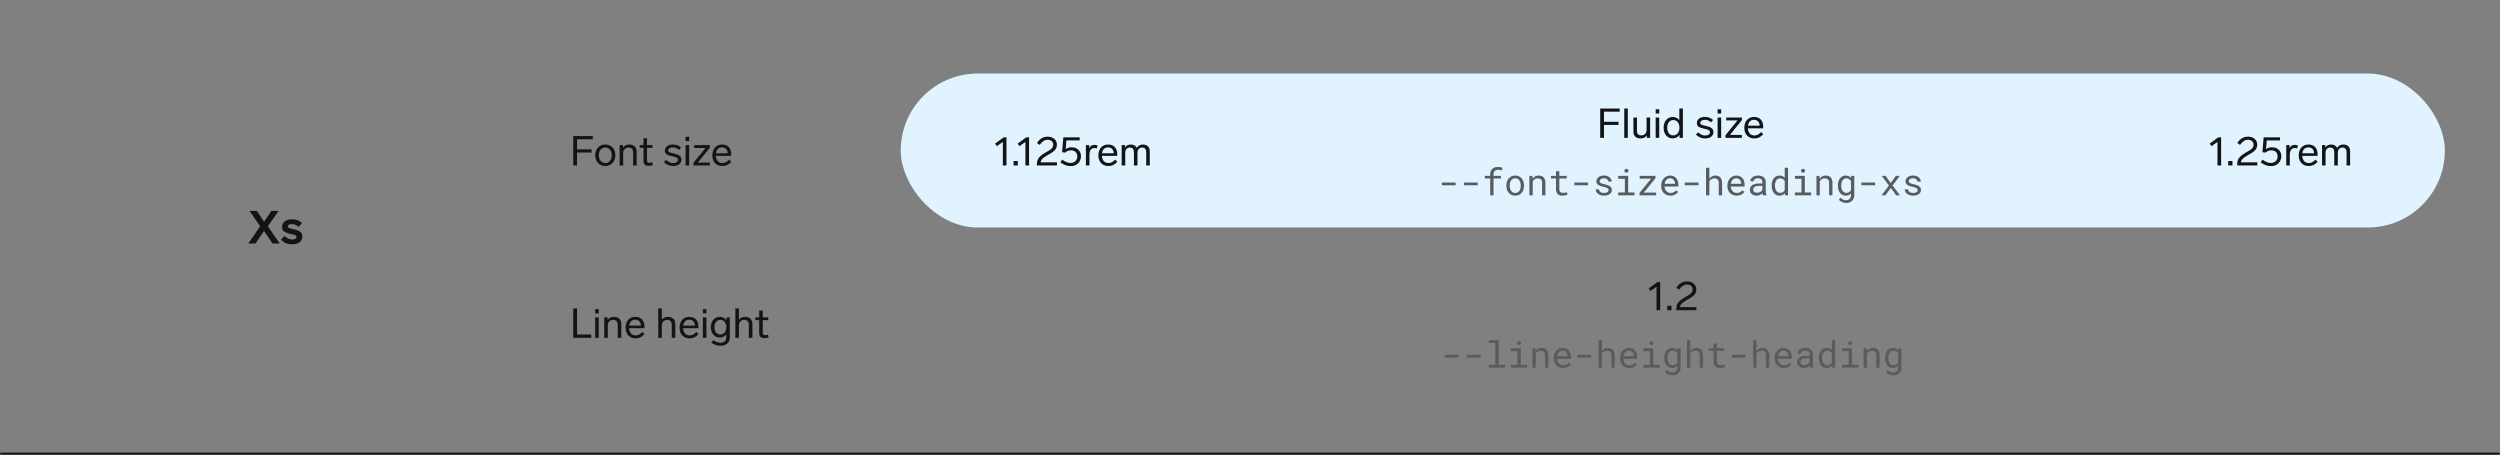
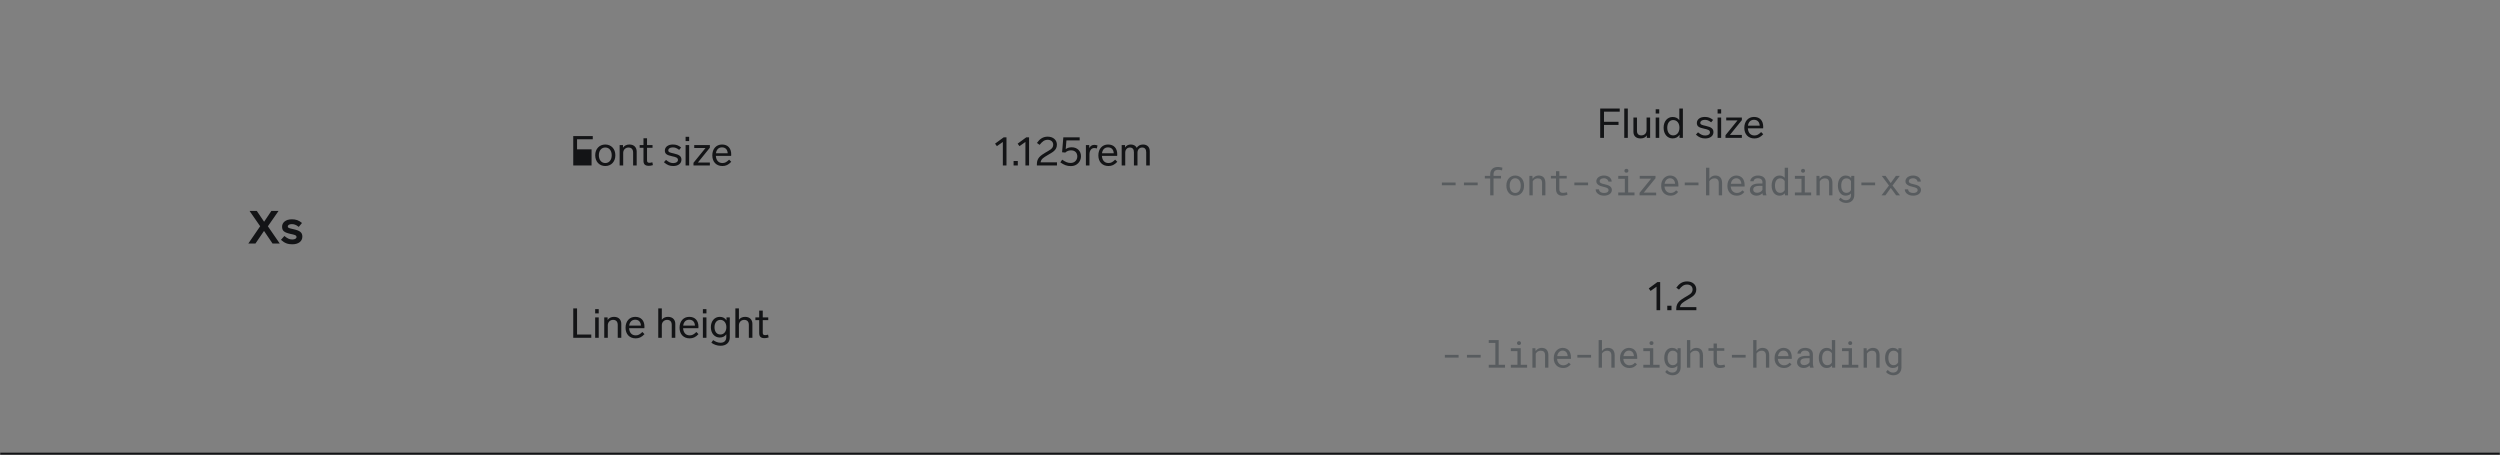
<svg xmlns="http://www.w3.org/2000/svg" width="1088" height="198" viewBox="0 0 1088 198" fill="none">
  <rect x="0" y="0" width="1088" height="198" fill="#808080" stroke="none" />
  <mask id="path-1-inside-1_4034_1321" fill="white">
    <path d="M0 0H1088V198H0V0Z" />
  </mask>
  <path d="M1088 197H0V199H1088V197Z" fill="#131416" mask="url(#path-1-inside-1_4034_1321)" />
  <path d="M118.101 91.8H121.221L116.581 98.48L121.761 106H118.621L114.901 100.5L111.161 106H108.061L113.221 98.46L108.601 91.8H111.761L114.941 96.5L118.101 91.8ZM127.023 95.44C128.743 95.44 129.983 95.84 131.423 97.04L130.023 98.74C128.783 97.78 128.003 97.54 126.963 97.54C125.923 97.54 125.243 97.96 125.243 98.56C125.243 99.22 125.903 99.34 127.623 99.72C130.423 100.34 131.583 101.08 131.583 102.98C131.583 104.94 129.983 106.32 127.203 106.32C125.323 106.32 123.923 105.86 122.263 104.38L123.763 102.7C125.263 103.92 126.063 104.22 127.263 104.22C128.283 104.22 129.043 103.84 129.043 103.14C129.043 102.3 127.983 102.14 126.523 101.82C123.643 101.18 122.763 100.46 122.763 98.64C122.763 96.9 124.283 95.44 127.023 95.44Z" fill="#131416" />
-   <path d="M257.972 59.22V60.606H251.132V64.998H257.45V66.384H251.132V72H249.476V59.22H257.972ZM263.429 62.892C266.003 62.892 267.803 64.8 267.803 67.572C267.803 70.344 266.003 72.252 263.429 72.252C260.837 72.252 259.037 70.344 259.037 67.572C259.037 64.8 260.837 62.892 263.429 62.892ZM260.621 67.572C260.621 69.57 261.719 70.956 263.429 70.956C265.139 70.956 266.219 69.57 266.219 67.572C266.219 65.574 265.139 64.188 263.429 64.188C261.719 64.188 260.621 65.574 260.621 67.572ZM273.915 62.892C276.075 62.892 277.083 64.278 277.083 65.934V72H275.535V66.42C275.535 64.962 274.815 64.206 273.501 64.206C272.223 64.206 271.215 65.196 271.215 66.51V72H269.667V63.144H271.125V64.278C271.719 63.36 272.727 62.892 273.915 62.892ZM281.587 69.768C281.587 70.56 281.893 70.848 282.631 70.848C282.955 70.848 283.315 70.794 283.909 70.632L284.143 71.856C283.495 72.09 282.847 72.162 282.325 72.162C280.633 72.162 280.039 71.352 280.039 69.948V64.314H278.383V63.144H280.039V60.174H281.587V63.144H283.981V64.314H281.587V69.768ZM292.783 62.892C294.223 62.892 295.231 63.234 296.419 64.188L295.573 65.232C294.421 64.35 293.737 64.152 292.783 64.152C291.577 64.152 290.839 64.71 290.839 65.466C290.839 66.24 291.595 66.42 293.215 66.78C295.519 67.302 296.563 67.932 296.563 69.498C296.563 71.136 295.159 72.252 293.017 72.252C291.451 72.252 290.335 71.838 288.931 70.596L289.849 69.588C291.163 70.686 291.955 70.974 293.035 70.974C294.187 70.974 295.051 70.452 295.051 69.57C295.051 68.598 293.989 68.328 292.567 68.022C290.209 67.518 289.345 66.996 289.345 65.52C289.345 63.972 290.731 62.892 292.783 62.892ZM299.92 63.144V72H298.372V63.144H299.92ZM298.372 61.398V59.544H299.92V61.398H298.372ZM308.933 63.144V64.278L303.731 70.722H308.933V72H301.805V70.848L307.043 64.404H302.129V63.144H308.933ZM314.388 72.252C311.688 72.252 309.996 70.398 309.996 67.626C309.996 64.854 311.634 62.892 314.226 62.892C316.782 62.892 318.222 64.548 318.222 67.158C318.222 67.338 318.204 67.68 318.186 67.842H311.544C311.634 69.48 312.48 70.956 314.406 70.956C315.54 70.956 316.206 70.542 317.322 69.48L318.24 70.416C316.944 71.802 315.828 72.252 314.388 72.252ZM311.58 66.69H316.692C316.62 65.16 315.756 64.134 314.208 64.134C312.768 64.134 311.814 65.052 311.58 66.69Z" fill="#131416" />
-   <rect x="392" y="32" width="672" height="67" rx="33.5" fill="#E0F3FF" />
+   <path d="M257.972 59.22V60.606H251.132V64.998H257.45V66.384V72H249.476V59.22H257.972ZM263.429 62.892C266.003 62.892 267.803 64.8 267.803 67.572C267.803 70.344 266.003 72.252 263.429 72.252C260.837 72.252 259.037 70.344 259.037 67.572C259.037 64.8 260.837 62.892 263.429 62.892ZM260.621 67.572C260.621 69.57 261.719 70.956 263.429 70.956C265.139 70.956 266.219 69.57 266.219 67.572C266.219 65.574 265.139 64.188 263.429 64.188C261.719 64.188 260.621 65.574 260.621 67.572ZM273.915 62.892C276.075 62.892 277.083 64.278 277.083 65.934V72H275.535V66.42C275.535 64.962 274.815 64.206 273.501 64.206C272.223 64.206 271.215 65.196 271.215 66.51V72H269.667V63.144H271.125V64.278C271.719 63.36 272.727 62.892 273.915 62.892ZM281.587 69.768C281.587 70.56 281.893 70.848 282.631 70.848C282.955 70.848 283.315 70.794 283.909 70.632L284.143 71.856C283.495 72.09 282.847 72.162 282.325 72.162C280.633 72.162 280.039 71.352 280.039 69.948V64.314H278.383V63.144H280.039V60.174H281.587V63.144H283.981V64.314H281.587V69.768ZM292.783 62.892C294.223 62.892 295.231 63.234 296.419 64.188L295.573 65.232C294.421 64.35 293.737 64.152 292.783 64.152C291.577 64.152 290.839 64.71 290.839 65.466C290.839 66.24 291.595 66.42 293.215 66.78C295.519 67.302 296.563 67.932 296.563 69.498C296.563 71.136 295.159 72.252 293.017 72.252C291.451 72.252 290.335 71.838 288.931 70.596L289.849 69.588C291.163 70.686 291.955 70.974 293.035 70.974C294.187 70.974 295.051 70.452 295.051 69.57C295.051 68.598 293.989 68.328 292.567 68.022C290.209 67.518 289.345 66.996 289.345 65.52C289.345 63.972 290.731 62.892 292.783 62.892ZM299.92 63.144V72H298.372V63.144H299.92ZM298.372 61.398V59.544H299.92V61.398H298.372ZM308.933 63.144V64.278L303.731 70.722H308.933V72H301.805V70.848L307.043 64.404H302.129V63.144H308.933ZM314.388 72.252C311.688 72.252 309.996 70.398 309.996 67.626C309.996 64.854 311.634 62.892 314.226 62.892C316.782 62.892 318.222 64.548 318.222 67.158C318.222 67.338 318.204 67.68 318.186 67.842H311.544C311.634 69.48 312.48 70.956 314.406 70.956C315.54 70.956 316.206 70.542 317.322 69.48L318.24 70.416C316.944 71.802 315.828 72.252 314.388 72.252ZM311.58 66.69H316.692C316.62 65.16 315.756 64.134 314.208 64.134C312.768 64.134 311.814 65.052 311.58 66.69Z" fill="#131416" />
  <path d="M438.021 59.76V72H436.437V61.776L433.845 63.612L433.053 62.514L436.815 59.76H438.021ZM442.95 70.056V72H441.114V70.056H442.95ZM447.848 59.76V72H446.264V61.776L443.672 63.612L442.88 62.514L446.642 59.76H447.848ZM455.948 59.472C458.414 59.472 459.962 60.984 459.962 62.928C459.962 65.52 457.874 66.312 455.858 67.554C454.292 68.508 453.068 69.138 452.87 70.65H459.998V72H451.25V71.406C451.25 68.706 452.942 67.662 454.922 66.438C456.614 65.394 458.36 64.8 458.36 62.982C458.36 61.56 457.244 60.84 455.984 60.84C454.526 60.84 453.644 61.542 452.438 63.036L451.268 62.208C452.456 60.516 453.86 59.472 455.948 59.472ZM469.867 59.76V61.11H464.107L463.801 64.908C464.395 64.44 465.241 64.098 466.393 64.098C468.841 64.098 470.443 65.736 470.443 68.004C470.443 70.254 468.751 72.288 466.087 72.288C464.233 72.288 463.135 71.802 461.461 70.668L462.253 69.498C463.819 70.542 464.665 70.92 465.943 70.92C467.707 70.92 468.841 69.642 468.841 68.076C468.841 66.492 467.851 65.43 466.104 65.43C465.079 65.43 464.233 65.79 463.603 66.402L462.217 66.258L462.757 59.76H469.867ZM476.237 63.036C476.759 63.036 477.245 63.162 477.641 63.306L477.353 64.602C476.903 64.476 476.543 64.422 476.201 64.422C475.013 64.422 474.131 65.448 474.131 67.248V72H472.583V63.144H474.041V64.476C474.455 63.612 475.193 63.036 476.237 63.036ZM482.394 72.252C479.694 72.252 478.002 70.398 478.002 67.626C478.002 64.854 479.64 62.892 482.232 62.892C484.788 62.892 486.228 64.548 486.228 67.158C486.228 67.338 486.21 67.68 486.192 67.842H479.55C479.64 69.48 480.486 70.956 482.412 70.956C483.546 70.956 484.212 70.542 485.328 69.48L486.246 70.416C484.95 71.802 483.834 72.252 482.394 72.252ZM479.586 66.69H484.698C484.626 65.16 483.762 64.134 482.214 64.134C480.774 64.134 479.82 65.052 479.586 66.69ZM497.427 62.892C499.407 62.892 500.379 64.152 500.379 65.826V72H498.831V66.258C498.831 64.98 498.273 64.206 497.067 64.206C495.825 64.206 495.033 65.142 495.033 66.438V72H493.485V66.258C493.485 64.98 492.927 64.206 491.721 64.206C490.569 64.206 489.705 65.052 489.705 66.438V72H488.157V63.144H489.615V64.206C490.137 63.36 490.965 62.892 492.153 62.892C493.413 62.892 494.277 63.468 494.709 64.332C495.249 63.486 496.113 62.892 497.427 62.892Z" fill="#131416" />
  <path d="M704.901 47.22V48.606H698.061V52.998H704.379V54.384H698.061V60H696.405V47.22H704.901ZM708.424 47.22V60H706.876V47.22H708.424ZM718.137 51.144V60H716.697V58.902C716.175 59.766 715.203 60.252 714.015 60.252C711.765 60.252 710.865 58.956 710.865 57.354V51.144H712.413V56.976C712.413 58.236 713.061 58.92 714.267 58.92C715.563 58.92 716.589 58.128 716.589 56.544V51.144H718.137ZM722.099 51.144V60H720.551V51.144H722.099ZM720.551 49.398V47.544H722.099V49.398H720.551ZM727.908 60.234C725.64 60.234 724.002 58.38 724.002 55.572C724.002 52.764 725.676 50.91 727.944 50.91C729.276 50.91 730.23 51.432 730.842 52.332V47.22H732.39V60H730.932V58.632C730.32 59.64 729.312 60.234 727.908 60.234ZM725.586 55.572C725.586 57.57 726.576 58.92 728.142 58.92C729.744 58.92 730.896 57.678 730.896 55.572C730.896 53.466 729.744 52.242 728.142 52.242C726.612 52.242 725.586 53.574 725.586 55.572ZM741.909 50.892C743.349 50.892 744.357 51.234 745.545 52.188L744.699 53.232C743.547 52.35 742.863 52.152 741.909 52.152C740.703 52.152 739.965 52.71 739.965 53.466C739.965 54.24 740.721 54.42 742.341 54.78C744.645 55.302 745.689 55.932 745.689 57.498C745.689 59.136 744.285 60.252 742.143 60.252C740.577 60.252 739.461 59.838 738.057 58.596L738.975 57.588C740.289 58.686 741.081 58.974 742.161 58.974C743.313 58.974 744.177 58.452 744.177 57.57C744.177 56.598 743.115 56.328 741.693 56.022C739.335 55.518 738.471 54.996 738.471 53.52C738.471 51.972 739.857 50.892 741.909 50.892ZM749.046 51.144V60H747.498V51.144H749.046ZM747.498 49.398V47.544H749.046V49.398H747.498ZM758.059 51.144V52.278L752.857 58.722H758.059V60H750.931V58.848L756.169 52.404H751.255V51.144H758.059ZM763.514 60.252C760.814 60.252 759.122 58.398 759.122 55.626C759.122 52.854 760.76 50.892 763.352 50.892C765.908 50.892 767.348 52.548 767.348 55.158C767.348 55.338 767.33 55.68 767.312 55.842H760.67C760.76 57.48 761.606 58.956 763.532 58.956C764.666 58.956 765.332 58.542 766.448 57.48L767.366 58.416C766.07 59.802 764.954 60.252 763.514 60.252ZM760.706 54.69H765.818C765.746 53.16 764.882 52.134 763.334 52.134C761.894 52.134 760.94 53.052 760.706 54.69Z" fill="#131416" />
  <path d="M633.477 80.617H627.5V79.43H633.477V80.617ZM643.086 80.617H637.109V79.43H643.086V80.617ZM648.531 85V77.664H646.203V76.547H648.531V75.953C648.531 75.412 648.609 74.938 648.766 74.531C648.927 74.12 649.154 73.776 649.445 73.5C649.732 73.224 650.078 73.016 650.484 72.875C650.891 72.734 651.344 72.664 651.844 72.664C652.052 72.664 652.258 72.677 652.461 72.703C652.664 72.724 652.865 72.753 653.062 72.789C653.193 72.815 653.323 72.844 653.453 72.875C653.583 72.901 653.716 72.932 653.852 72.969L653.68 74.164C653.466 74.091 653.216 74.029 652.93 73.977C652.648 73.919 652.346 73.891 652.023 73.891C651.695 73.891 651.404 73.932 651.148 74.016C650.898 74.094 650.69 74.213 650.523 74.375C650.346 74.542 650.211 74.758 650.117 75.023C650.029 75.289 649.984 75.599 649.984 75.953V76.547H653.242V77.664H649.984V85H648.531ZM655.578 80.695C655.578 80.086 655.667 79.521 655.844 79C656.021 78.474 656.276 78.018 656.609 77.633C656.938 77.247 657.339 76.945 657.812 76.727C658.286 76.503 658.82 76.391 659.414 76.391C660.013 76.391 660.549 76.503 661.023 76.727C661.503 76.945 661.909 77.247 662.242 77.633C662.57 78.018 662.823 78.474 663 79C663.177 79.521 663.266 80.086 663.266 80.695V80.867C663.266 81.477 663.177 82.042 663 82.562C662.823 83.083 662.57 83.537 662.242 83.922C661.909 84.307 661.505 84.609 661.031 84.828C660.557 85.047 660.023 85.156 659.43 85.156C658.831 85.156 658.292 85.047 657.812 84.828C657.339 84.609 656.938 84.307 656.609 83.922C656.276 83.537 656.021 83.083 655.844 82.562C655.667 82.042 655.578 81.477 655.578 80.867V80.695ZM657.023 80.867C657.023 81.284 657.073 81.682 657.172 82.062C657.271 82.438 657.422 82.768 657.625 83.055C657.823 83.341 658.073 83.568 658.375 83.734C658.677 83.901 659.029 83.984 659.43 83.984C659.826 83.984 660.172 83.901 660.469 83.734C660.771 83.568 661.023 83.341 661.227 83.055C661.424 82.768 661.573 82.438 661.672 82.062C661.771 81.682 661.82 81.284 661.82 80.867V80.695C661.82 80.284 661.768 79.891 661.664 79.516C661.565 79.135 661.417 78.802 661.219 78.516C661.016 78.229 660.763 78.003 660.461 77.836C660.164 77.664 659.815 77.578 659.414 77.578C659.013 77.578 658.664 77.664 658.367 77.836C658.07 78.003 657.823 78.229 657.625 78.516C657.422 78.802 657.271 79.135 657.172 79.516C657.073 79.891 657.023 80.284 657.023 80.695V80.867ZM665.594 85V76.547H666.891L666.992 77.797C667.117 77.62 667.253 77.458 667.398 77.312C667.549 77.162 667.708 77.031 667.875 76.922C668.125 76.755 668.396 76.628 668.688 76.539C668.984 76.445 669.297 76.396 669.625 76.391C670.068 76.391 670.469 76.453 670.828 76.578C671.193 76.703 671.503 76.898 671.758 77.164C672.013 77.43 672.208 77.768 672.344 78.18C672.484 78.586 672.555 79.07 672.555 79.633V85H671.109V79.664C671.109 79.289 671.068 78.971 670.984 78.711C670.901 78.451 670.779 78.24 670.617 78.078C670.451 77.917 670.247 77.799 670.008 77.727C669.773 77.654 669.503 77.617 669.195 77.617C668.93 77.617 668.682 77.656 668.453 77.734C668.224 77.807 668.013 77.909 667.82 78.039C667.664 78.154 667.518 78.287 667.383 78.438C667.253 78.588 667.138 78.755 667.039 78.938V85H665.594ZM678.625 74.5V76.547H681.844V77.664H678.625V82.258C678.625 82.586 678.667 82.857 678.75 83.07C678.833 83.284 678.948 83.453 679.094 83.578C679.24 83.708 679.406 83.799 679.594 83.852C679.786 83.904 679.99 83.93 680.203 83.93C680.359 83.93 680.521 83.922 680.688 83.906C680.854 83.885 681.018 83.862 681.18 83.836C681.336 83.81 681.482 83.784 681.617 83.758C681.758 83.727 681.872 83.701 681.961 83.68L682.164 84.703C682.044 84.776 681.898 84.841 681.727 84.898C681.555 84.951 681.367 84.995 681.164 85.031C680.961 85.073 680.745 85.104 680.516 85.125C680.292 85.146 680.068 85.156 679.844 85.156C679.469 85.156 679.117 85.104 678.789 85C678.466 84.891 678.185 84.719 677.945 84.484C677.706 84.255 677.516 83.958 677.375 83.594C677.24 83.224 677.172 82.779 677.172 82.258V77.664H674.953V76.547H677.172V74.5H678.625ZM691.133 80.617H685.156V79.43H691.133V80.617ZM700.039 82.758C700.039 82.586 700.005 82.432 699.938 82.297C699.87 82.156 699.755 82.029 699.594 81.914C699.432 81.799 699.219 81.695 698.953 81.602C698.688 81.503 698.357 81.414 697.961 81.336C697.477 81.237 697.034 81.117 696.633 80.977C696.237 80.836 695.898 80.667 695.617 80.469C695.331 80.276 695.109 80.049 694.953 79.789C694.797 79.523 694.719 79.216 694.719 78.867C694.719 78.523 694.799 78.203 694.961 77.906C695.122 77.604 695.349 77.341 695.641 77.117C695.932 76.893 696.279 76.716 696.68 76.586C697.086 76.456 697.531 76.391 698.016 76.391C698.536 76.391 699.005 76.458 699.422 76.594C699.839 76.729 700.193 76.917 700.484 77.156C700.776 77.396 701 77.677 701.156 78C701.318 78.318 701.398 78.662 701.398 79.031H699.953C699.953 78.849 699.906 78.672 699.812 78.5C699.719 78.323 699.589 78.167 699.422 78.031C699.255 77.896 699.052 77.787 698.812 77.703C698.578 77.62 698.312 77.578 698.016 77.578C697.708 77.578 697.438 77.612 697.203 77.68C696.974 77.747 696.784 77.838 696.633 77.953C696.477 78.068 696.359 78.201 696.281 78.352C696.203 78.503 696.164 78.659 696.164 78.82C696.164 78.987 696.195 79.135 696.258 79.266C696.32 79.396 696.43 79.513 696.586 79.617C696.737 79.721 696.94 79.815 697.195 79.898C697.456 79.982 697.784 80.062 698.18 80.141C698.701 80.25 699.167 80.378 699.578 80.523C699.99 80.664 700.336 80.833 700.617 81.031C700.898 81.234 701.112 81.469 701.258 81.734C701.409 82 701.484 82.307 701.484 82.656C701.484 83.031 701.398 83.372 701.227 83.68C701.06 83.987 700.826 84.25 700.523 84.469C700.221 84.688 699.859 84.857 699.438 84.977C699.016 85.096 698.555 85.156 698.055 85.156C697.482 85.156 696.971 85.081 696.523 84.93C696.076 84.773 695.698 84.568 695.391 84.312C695.078 84.062 694.839 83.771 694.672 83.438C694.51 83.104 694.43 82.758 694.43 82.398H695.875C695.896 82.695 695.974 82.945 696.109 83.148C696.25 83.352 696.424 83.516 696.633 83.641C696.836 83.766 697.062 83.854 697.312 83.906C697.562 83.958 697.81 83.984 698.055 83.984C698.44 83.984 698.776 83.94 699.062 83.852C699.349 83.758 699.573 83.63 699.734 83.469C699.833 83.37 699.909 83.26 699.961 83.141C700.013 83.021 700.039 82.893 700.039 82.758ZM704.258 76.547H708.578V83.75H711.336V85H704.258V83.75H707.133V77.805H704.258V76.547ZM706.945 74.328C706.945 74.203 706.964 74.086 707 73.977C707.042 73.867 707.104 73.773 707.188 73.695C707.255 73.628 707.341 73.576 707.445 73.539C707.555 73.497 707.677 73.477 707.812 73.477C707.948 73.477 708.068 73.497 708.172 73.539C708.276 73.576 708.362 73.628 708.43 73.695C708.513 73.768 708.576 73.859 708.617 73.969C708.659 74.078 708.68 74.198 708.68 74.328C708.68 74.562 708.607 74.758 708.461 74.914C708.315 75.07 708.099 75.148 707.812 75.148C707.521 75.148 707.302 75.07 707.156 74.914C707.016 74.758 706.945 74.562 706.945 74.328ZM715.375 83.82H720.758V85H713.531V83.938L718.578 77.742H713.602V76.547H720.477V77.57L715.375 83.82ZM726.984 85.156C726.391 85.156 725.844 85.055 725.344 84.852C724.849 84.648 724.424 84.365 724.07 84C723.716 83.635 723.44 83.203 723.242 82.703C723.044 82.203 722.945 81.659 722.945 81.07V80.742C722.945 80.06 723.055 79.451 723.273 78.914C723.492 78.372 723.784 77.914 724.148 77.539C724.508 77.169 724.917 76.885 725.375 76.688C725.839 76.49 726.312 76.391 726.797 76.391C727.406 76.391 727.938 76.497 728.391 76.711C728.849 76.919 729.229 77.208 729.531 77.578C729.833 77.953 730.057 78.393 730.203 78.898C730.354 79.404 730.43 79.951 730.43 80.539V81.188H724.391V81.242C724.427 81.654 724.508 82.016 724.633 82.328C724.763 82.641 724.94 82.917 725.164 83.156C725.393 83.412 725.669 83.612 725.992 83.758C726.315 83.904 726.672 83.977 727.062 83.977C727.578 83.977 728.036 83.872 728.438 83.664C728.839 83.456 729.172 83.18 729.438 82.836L730.32 83.523C730.039 83.951 729.617 84.331 729.055 84.664C728.497 84.992 727.807 85.156 726.984 85.156ZM726.797 77.578C726.505 77.578 726.229 77.633 725.969 77.742C725.708 77.846 725.474 78 725.266 78.203C725.057 78.412 724.88 78.667 724.734 78.969C724.594 79.266 724.495 79.609 724.438 80H728.984V79.93C728.984 79.669 728.935 79.391 728.836 79.094C728.737 78.792 728.599 78.531 728.422 78.312C728.245 78.094 728.021 77.917 727.75 77.781C727.484 77.646 727.167 77.578 726.797 77.578ZM739.18 80.617H733.203V79.43H739.18V80.617ZM743.914 77.805C744.029 77.633 744.156 77.477 744.297 77.336C744.438 77.19 744.586 77.062 744.742 76.953C744.992 76.771 745.266 76.633 745.562 76.539C745.865 76.445 746.185 76.396 746.523 76.391C746.966 76.391 747.367 76.456 747.727 76.586C748.091 76.711 748.401 76.909 748.656 77.18C748.911 77.451 749.107 77.794 749.242 78.211C749.383 78.622 749.453 79.112 749.453 79.68V85H748.008V79.664C748.008 79.331 747.969 79.039 747.891 78.789C747.812 78.534 747.698 78.323 747.547 78.156C747.385 77.974 747.182 77.838 746.938 77.75C746.693 77.656 746.411 77.612 746.094 77.617C745.833 77.617 745.586 77.654 745.352 77.727C745.117 77.799 744.901 77.904 744.703 78.039C744.547 78.143 744.401 78.266 744.266 78.406C744.135 78.542 744.018 78.693 743.914 78.859V85H742.469V73H743.914V77.805ZM755.812 85.156C755.219 85.156 754.672 85.055 754.172 84.852C753.677 84.648 753.253 84.365 752.898 84C752.544 83.635 752.268 83.203 752.07 82.703C751.872 82.203 751.773 81.659 751.773 81.07V80.742C751.773 80.06 751.883 79.451 752.102 78.914C752.32 78.372 752.612 77.914 752.977 77.539C753.336 77.169 753.745 76.885 754.203 76.688C754.667 76.49 755.141 76.391 755.625 76.391C756.234 76.391 756.766 76.497 757.219 76.711C757.677 76.919 758.057 77.208 758.359 77.578C758.661 77.953 758.885 78.393 759.031 78.898C759.182 79.404 759.258 79.951 759.258 80.539V81.188H753.219V81.242C753.255 81.654 753.336 82.016 753.461 82.328C753.591 82.641 753.768 82.917 753.992 83.156C754.221 83.412 754.497 83.612 754.82 83.758C755.143 83.904 755.5 83.977 755.891 83.977C756.406 83.977 756.865 83.872 757.266 83.664C757.667 83.456 758 83.18 758.266 82.836L759.148 83.523C758.867 83.951 758.445 84.331 757.883 84.664C757.326 84.992 756.635 85.156 755.812 85.156ZM755.625 77.578C755.333 77.578 755.057 77.633 754.797 77.742C754.536 77.846 754.302 78 754.094 78.203C753.885 78.412 753.708 78.667 753.562 78.969C753.422 79.266 753.323 79.609 753.266 80H757.812V79.93C757.812 79.669 757.763 79.391 757.664 79.094C757.565 78.792 757.427 78.531 757.25 78.312C757.073 78.094 756.849 77.917 756.578 77.781C756.312 77.646 755.995 77.578 755.625 77.578ZM767.242 85C767.185 84.891 767.138 84.755 767.102 84.594C767.07 84.427 767.047 84.255 767.031 84.078C766.885 84.224 766.721 84.362 766.539 84.492C766.362 84.622 766.167 84.737 765.953 84.836C765.734 84.935 765.503 85.013 765.258 85.07C765.013 85.128 764.753 85.156 764.477 85.156C764.029 85.156 763.622 85.091 763.258 84.961C762.898 84.831 762.594 84.654 762.344 84.43C762.089 84.211 761.891 83.951 761.75 83.648C761.615 83.341 761.547 83.01 761.547 82.656C761.547 82.193 761.638 81.787 761.82 81.438C762.008 81.088 762.271 80.797 762.609 80.562C762.948 80.333 763.354 80.162 763.828 80.047C764.307 79.932 764.841 79.875 765.43 79.875H767.008V79.211C767.008 78.956 766.961 78.727 766.867 78.523C766.773 78.32 766.641 78.146 766.469 78C766.297 77.859 766.086 77.75 765.836 77.672C765.591 77.594 765.315 77.555 765.008 77.555C764.721 77.555 764.464 77.591 764.234 77.664C764.01 77.737 763.82 77.833 763.664 77.953C763.508 78.073 763.385 78.216 763.297 78.383C763.214 78.544 763.172 78.713 763.172 78.891H761.719C761.724 78.583 761.802 78.281 761.953 77.984C762.109 77.688 762.333 77.419 762.625 77.18C762.911 76.945 763.26 76.755 763.672 76.609C764.089 76.463 764.56 76.391 765.086 76.391C765.565 76.391 766.01 76.451 766.422 76.57C766.833 76.685 767.19 76.859 767.492 77.094C767.789 77.333 768.023 77.63 768.195 77.984C768.367 78.338 768.453 78.753 768.453 79.227V83.156C768.453 83.438 768.479 83.737 768.531 84.055C768.583 84.367 768.656 84.641 768.75 84.875V85H767.242ZM764.688 83.898C764.969 83.898 765.232 83.862 765.477 83.789C765.721 83.716 765.945 83.62 766.148 83.5C766.346 83.38 766.518 83.245 766.664 83.094C766.81 82.938 766.924 82.776 767.008 82.609V80.898H765.664C765.164 80.898 764.727 80.943 764.352 81.031C763.982 81.115 763.688 81.245 763.469 81.422C763.312 81.547 763.193 81.695 763.109 81.867C763.031 82.039 762.992 82.234 762.992 82.453C762.992 82.662 763.026 82.854 763.094 83.031C763.167 83.208 763.273 83.359 763.414 83.484C763.555 83.615 763.732 83.716 763.945 83.789C764.159 83.862 764.406 83.898 764.688 83.898ZM771.023 80.703C771.023 80.073 771.102 79.495 771.258 78.969C771.419 78.438 771.648 77.982 771.945 77.602C772.237 77.221 772.591 76.924 773.008 76.711C773.424 76.497 773.891 76.391 774.406 76.391C774.911 76.391 775.352 76.477 775.727 76.648C776.107 76.815 776.435 77.06 776.711 77.383V73H778.156V85H776.828L776.766 84.109C776.484 84.453 776.148 84.713 775.758 84.891C775.367 85.068 774.911 85.156 774.391 85.156C773.88 85.156 773.417 85.047 773 84.828C772.589 84.609 772.237 84.307 771.945 83.922C771.654 83.537 771.427 83.083 771.266 82.562C771.104 82.037 771.023 81.471 771.023 80.867V80.703ZM772.469 80.867C772.469 81.279 772.513 81.669 772.602 82.039C772.69 82.409 772.828 82.734 773.016 83.016C773.198 83.297 773.432 83.521 773.719 83.688C774.005 83.849 774.349 83.93 774.75 83.93C775.234 83.93 775.635 83.82 775.953 83.602C776.271 83.383 776.523 83.088 776.711 82.719V78.797C776.523 78.453 776.271 78.172 775.953 77.953C775.635 77.729 775.24 77.617 774.766 77.617C774.359 77.617 774.01 77.701 773.719 77.867C773.432 78.034 773.198 78.258 773.016 78.539C772.828 78.826 772.69 79.156 772.602 79.531C772.513 79.901 772.469 80.292 772.469 80.703V80.867ZM781.133 76.547H785.453V83.75H788.211V85H781.133V83.75H784.008V77.805H781.133V76.547ZM783.82 74.328C783.82 74.203 783.839 74.086 783.875 73.977C783.917 73.867 783.979 73.773 784.062 73.695C784.13 73.628 784.216 73.576 784.32 73.539C784.43 73.497 784.552 73.477 784.688 73.477C784.823 73.477 784.943 73.497 785.047 73.539C785.151 73.576 785.237 73.628 785.305 73.695C785.388 73.768 785.451 73.859 785.492 73.969C785.534 74.078 785.555 74.198 785.555 74.328C785.555 74.562 785.482 74.758 785.336 74.914C785.19 75.07 784.974 75.148 784.688 75.148C784.396 75.148 784.177 75.07 784.031 74.914C783.891 74.758 783.82 74.562 783.82 74.328ZM790.516 85V76.547H791.812L791.914 77.797C792.039 77.62 792.174 77.458 792.32 77.312C792.471 77.162 792.63 77.031 792.797 76.922C793.047 76.755 793.318 76.628 793.609 76.539C793.906 76.445 794.219 76.396 794.547 76.391C794.99 76.391 795.391 76.453 795.75 76.578C796.115 76.703 796.424 76.898 796.68 77.164C796.935 77.43 797.13 77.768 797.266 78.18C797.406 78.586 797.477 79.07 797.477 79.633V85H796.031V79.664C796.031 79.289 795.99 78.971 795.906 78.711C795.823 78.451 795.701 78.24 795.539 78.078C795.372 77.917 795.169 77.799 794.93 77.727C794.695 77.654 794.424 77.617 794.117 77.617C793.852 77.617 793.604 77.656 793.375 77.734C793.146 77.807 792.935 77.909 792.742 78.039C792.586 78.154 792.44 78.287 792.305 78.438C792.174 78.588 792.06 78.755 791.961 78.938V85H790.516ZM799.859 80.703C799.859 80.073 799.935 79.495 800.086 78.969C800.242 78.438 800.466 77.982 800.758 77.602C801.049 77.221 801.404 76.924 801.82 76.711C802.237 76.497 802.708 76.391 803.234 76.391C803.573 76.391 803.883 76.43 804.164 76.508C804.451 76.586 804.708 76.701 804.938 76.852C805.062 76.93 805.18 77.021 805.289 77.125C805.404 77.229 805.51 77.344 805.609 77.469L805.68 76.547H806.992V84.82C806.992 85.378 806.904 85.872 806.727 86.305C806.555 86.737 806.312 87.104 806 87.406C805.682 87.708 805.305 87.938 804.867 88.094C804.43 88.25 803.945 88.328 803.414 88.328C803.195 88.328 802.945 88.302 802.664 88.25C802.383 88.203 802.099 88.122 801.812 88.008C801.521 87.898 801.24 87.75 800.969 87.562C800.703 87.375 800.474 87.143 800.281 86.867L801.031 86C801.208 86.213 801.391 86.393 801.578 86.539C801.766 86.69 801.956 86.81 802.148 86.898C802.341 86.987 802.534 87.049 802.727 87.086C802.919 87.128 803.112 87.148 803.305 87.148C803.648 87.148 803.958 87.099 804.234 87C804.51 86.901 804.747 86.755 804.945 86.562C805.138 86.375 805.286 86.141 805.391 85.859C805.495 85.578 805.547 85.255 805.547 84.891V84.164C805.438 84.289 805.32 84.404 805.195 84.508C805.076 84.612 804.945 84.703 804.805 84.781C804.586 84.901 804.344 84.992 804.078 85.055C803.812 85.122 803.526 85.156 803.219 85.156C802.703 85.156 802.237 85.047 801.82 84.828C801.404 84.609 801.052 84.307 800.766 83.922C800.474 83.537 800.25 83.083 800.094 82.562C799.938 82.037 799.859 81.471 799.859 80.867V80.703ZM801.305 80.867C801.305 81.279 801.346 81.669 801.43 82.039C801.518 82.409 801.656 82.734 801.844 83.016C802.026 83.297 802.26 83.521 802.547 83.688C802.833 83.849 803.177 83.93 803.578 83.93C803.828 83.93 804.052 83.901 804.25 83.844C804.453 83.781 804.635 83.695 804.797 83.586C804.953 83.477 805.094 83.346 805.219 83.195C805.344 83.044 805.453 82.878 805.547 82.695V78.82C805.453 78.643 805.344 78.482 805.219 78.336C805.094 78.19 804.951 78.062 804.789 77.953C804.628 77.849 804.448 77.768 804.25 77.711C804.052 77.648 803.833 77.617 803.594 77.617C803.188 77.617 802.839 77.701 802.547 77.867C802.26 78.034 802.026 78.258 801.844 78.539C801.656 78.826 801.518 79.156 801.43 79.531C801.346 79.901 801.305 80.292 801.305 80.703V80.867ZM816.055 80.617H810.078V79.43H816.055V80.617ZM822.836 79.68L825.094 76.547H826.789L823.641 80.727L826.875 85H825.203L822.867 81.781L820.531 85H818.844L822.078 80.727L818.93 76.547H820.602L822.836 79.68ZM834.57 82.758C834.57 82.586 834.536 82.432 834.469 82.297C834.401 82.156 834.286 82.029 834.125 81.914C833.964 81.799 833.75 81.695 833.484 81.602C833.219 81.503 832.888 81.414 832.492 81.336C832.008 81.237 831.565 81.117 831.164 80.977C830.768 80.836 830.43 80.667 830.148 80.469C829.862 80.276 829.641 80.049 829.484 79.789C829.328 79.523 829.25 79.216 829.25 78.867C829.25 78.523 829.331 78.203 829.492 77.906C829.654 77.604 829.88 77.341 830.172 77.117C830.464 76.893 830.81 76.716 831.211 76.586C831.617 76.456 832.062 76.391 832.547 76.391C833.068 76.391 833.536 76.458 833.953 76.594C834.37 76.729 834.724 76.917 835.016 77.156C835.307 77.396 835.531 77.677 835.688 78C835.849 78.318 835.93 78.662 835.93 79.031H834.484C834.484 78.849 834.438 78.672 834.344 78.5C834.25 78.323 834.12 78.167 833.953 78.031C833.786 77.896 833.583 77.787 833.344 77.703C833.109 77.62 832.844 77.578 832.547 77.578C832.24 77.578 831.969 77.612 831.734 77.68C831.505 77.747 831.315 77.838 831.164 77.953C831.008 78.068 830.891 78.201 830.812 78.352C830.734 78.503 830.695 78.659 830.695 78.82C830.695 78.987 830.727 79.135 830.789 79.266C830.852 79.396 830.961 79.513 831.117 79.617C831.268 79.721 831.471 79.815 831.727 79.898C831.987 79.982 832.315 80.062 832.711 80.141C833.232 80.25 833.698 80.378 834.109 80.523C834.521 80.664 834.867 80.833 835.148 81.031C835.43 81.234 835.643 81.469 835.789 81.734C835.94 82 836.016 82.307 836.016 82.656C836.016 83.031 835.93 83.372 835.758 83.68C835.591 83.987 835.357 84.25 835.055 84.469C834.753 84.688 834.391 84.857 833.969 84.977C833.547 85.096 833.086 85.156 832.586 85.156C832.013 85.156 831.503 85.081 831.055 84.93C830.607 84.773 830.229 84.568 829.922 84.312C829.609 84.062 829.37 83.771 829.203 83.438C829.042 83.104 828.961 82.758 828.961 82.398H830.406C830.427 82.695 830.505 82.945 830.641 83.148C830.781 83.352 830.956 83.516 831.164 83.641C831.367 83.766 831.594 83.854 831.844 83.906C832.094 83.958 832.341 83.984 832.586 83.984C832.971 83.984 833.307 83.94 833.594 83.852C833.88 83.758 834.104 83.63 834.266 83.469C834.365 83.37 834.44 83.26 834.492 83.141C834.544 83.021 834.57 82.893 834.57 82.758Z" fill="#585C5F" />
-   <path d="M966.633 59.76V72H965.049V61.776L962.457 63.612L961.665 62.514L965.427 59.76H966.633ZM971.561 70.056V72H969.725V70.056H971.561ZM978.336 59.472C980.802 59.472 982.35 60.984 982.35 62.928C982.35 65.52 980.262 66.312 978.246 67.554C976.68 68.508 975.456 69.138 975.258 70.65H982.386V72H973.638V71.406C973.638 68.706 975.33 67.662 977.31 66.438C979.002 65.394 980.748 64.8 980.748 62.982C980.748 61.56 979.632 60.84 978.372 60.84C976.914 60.84 976.032 61.542 974.826 63.036L973.656 62.208C974.844 60.516 976.248 59.472 978.336 59.472ZM992.255 59.76V61.11H986.495L986.189 64.908C986.783 64.44 987.629 64.098 988.781 64.098C991.229 64.098 992.831 65.736 992.831 68.004C992.831 70.254 991.139 72.288 988.475 72.288C986.621 72.288 985.523 71.802 983.849 70.668L984.641 69.498C986.207 70.542 987.053 70.92 988.331 70.92C990.095 70.92 991.229 69.642 991.229 68.076C991.229 66.492 990.239 65.43 988.493 65.43C987.467 65.43 986.621 65.79 985.991 66.402L984.605 66.258L985.145 59.76H992.255ZM998.626 63.036C999.148 63.036 999.634 63.162 1000.03 63.306L999.742 64.602C999.292 64.476 998.932 64.422 998.59 64.422C997.402 64.422 996.52 65.448 996.52 67.248V72H994.972V63.144H996.43V64.476C996.844 63.612 997.582 63.036 998.626 63.036ZM1004.78 72.252C1002.08 72.252 1000.39 70.398 1000.39 67.626C1000.39 64.854 1002.03 62.892 1004.62 62.892C1007.18 62.892 1008.62 64.548 1008.62 67.158C1008.62 67.338 1008.6 67.68 1008.58 67.842H1001.94C1002.03 69.48 1002.87 70.956 1004.8 70.956C1005.93 70.956 1006.6 70.542 1007.72 69.48L1008.63 70.416C1007.34 71.802 1006.22 72.252 1004.78 72.252ZM1001.97 66.69H1007.09C1007.01 65.16 1006.15 64.134 1004.6 64.134C1003.16 64.134 1002.21 65.052 1001.97 66.69ZM1019.82 62.892C1021.8 62.892 1022.77 64.152 1022.77 65.826V72H1021.22V66.258C1021.22 64.98 1020.66 64.206 1019.46 64.206C1018.21 64.206 1017.42 65.142 1017.42 66.438V72H1015.87V66.258C1015.87 64.98 1015.32 64.206 1014.11 64.206C1012.96 64.206 1012.09 65.052 1012.09 66.438V72H1010.55V63.144H1012V64.206C1012.53 63.36 1013.35 62.892 1014.54 62.892C1015.8 62.892 1016.67 63.468 1017.1 64.332C1017.64 63.486 1018.5 62.892 1019.82 62.892Z" fill="#131416" />
  <path d="M251.132 134.22V145.596H257.324V147H249.476V134.22H251.132ZM260.563 138.144V147H259.015V138.144H260.563ZM259.015 136.398V134.544H260.563V136.398H259.015ZM267.218 137.892C269.378 137.892 270.386 139.278 270.386 140.934V147H268.838V141.42C268.838 139.962 268.118 139.206 266.804 139.206C265.526 139.206 264.518 140.196 264.518 141.51V147H262.97V138.144H264.428V139.278C265.022 138.36 266.03 137.892 267.218 137.892ZM276.63 147.252C273.93 147.252 272.238 145.398 272.238 142.626C272.238 139.854 273.876 137.892 276.468 137.892C279.024 137.892 280.464 139.548 280.464 142.158C280.464 142.338 280.446 142.68 280.428 142.842H273.786C273.876 144.48 274.722 145.956 276.648 145.956C277.782 145.956 278.448 145.542 279.564 144.48L280.482 145.416C279.186 146.802 278.07 147.252 276.63 147.252ZM273.822 141.69H278.934C278.862 140.16 277.998 139.134 276.45 139.134C275.01 139.134 274.056 140.052 273.822 141.69ZM290.72 137.892C292.862 137.892 293.888 139.278 293.888 140.934V147H292.34V141.42C292.34 139.962 291.62 139.206 290.306 139.206C289.028 139.206 288.02 140.196 288.02 141.51V147H286.472V134.22H288.02V139.152C288.614 138.324 289.586 137.892 290.72 137.892ZM300.132 147.252C297.432 147.252 295.74 145.398 295.74 142.626C295.74 139.854 297.378 137.892 299.97 137.892C302.526 137.892 303.966 139.548 303.966 142.158C303.966 142.338 303.948 142.68 303.93 142.842H297.288C297.378 144.48 298.224 145.956 300.15 145.956C301.284 145.956 301.95 145.542 303.066 144.48L303.984 145.416C302.688 146.802 301.572 147.252 300.132 147.252ZM297.324 141.69H302.436C302.364 140.16 301.5 139.134 299.952 139.134C298.512 139.134 297.558 140.052 297.324 141.69ZM307.443 138.144V147H305.895V138.144H307.443ZM305.895 136.398V134.544H307.443V136.398H305.895ZM313.595 150.474C312.119 150.474 310.805 150.024 309.581 149.16L310.355 148.026C311.471 148.728 312.371 149.16 313.577 149.16C314.963 149.16 316.079 148.476 316.079 146.676V145.47C315.503 146.352 314.567 146.892 313.253 146.892C310.949 146.892 309.365 145.02 309.365 142.392C309.365 139.764 310.949 137.892 313.253 137.892C314.639 137.892 315.593 138.486 316.169 139.458V138.144H317.609V146.802C317.609 149.124 316.025 150.474 313.595 150.474ZM310.949 142.392C310.949 144.264 311.885 145.578 313.505 145.578C315.071 145.578 316.115 144.264 316.115 142.392C316.115 140.538 315.071 139.206 313.505 139.206C311.885 139.206 310.949 140.538 310.949 142.392ZM324.276 137.892C326.418 137.892 327.444 139.278 327.444 140.934V147H325.896V141.42C325.896 139.962 325.176 139.206 323.862 139.206C322.584 139.206 321.576 140.196 321.576 141.51V147H320.028V134.22H321.576V139.152C322.17 138.324 323.142 137.892 324.276 137.892ZM331.948 144.768C331.948 145.56 332.254 145.848 332.992 145.848C333.316 145.848 333.676 145.794 334.27 145.632L334.504 146.856C333.856 147.09 333.208 147.162 332.686 147.162C330.994 147.162 330.4 146.352 330.4 144.948V139.314H328.744V138.144H330.4V135.174H331.948V138.144H334.342V139.314H331.948V144.768Z" fill="#131416" />
  <path d="M722.506 122.76V135H720.922V124.776L718.33 126.612L717.538 125.514L721.3 122.76H722.506ZM727.434 133.056V135H725.598V133.056H727.434ZM734.209 122.472C736.675 122.472 738.223 123.984 738.223 125.928C738.223 128.52 736.135 129.312 734.119 130.554C732.553 131.508 731.329 132.138 731.131 133.65H738.259V135H729.511V134.406C729.511 131.706 731.203 130.662 733.183 129.438C734.875 128.394 736.621 127.8 736.621 125.982C736.621 124.56 735.505 123.84 734.245 123.84C732.787 123.84 731.905 124.542 730.699 126.036L729.529 125.208C730.717 123.516 732.121 122.472 734.209 122.472Z" fill="#131416" />
  <path d="M634.781 155.617H628.805V154.43H634.781V155.617ZM644.391 155.617H638.414V154.43H644.391V155.617ZM647.906 148H652.227V158.75H654.984V160H647.906V158.75H650.781V149.258H647.906V148ZM657.516 151.547H661.836V158.75H664.594V160H657.516V158.75H660.391V152.805H657.516V151.547ZM660.203 149.328C660.203 149.203 660.221 149.086 660.258 148.977C660.299 148.867 660.362 148.773 660.445 148.695C660.513 148.628 660.599 148.576 660.703 148.539C660.812 148.497 660.935 148.477 661.07 148.477C661.206 148.477 661.326 148.497 661.43 148.539C661.534 148.576 661.62 148.628 661.688 148.695C661.771 148.768 661.833 148.859 661.875 148.969C661.917 149.078 661.938 149.198 661.938 149.328C661.938 149.562 661.865 149.758 661.719 149.914C661.573 150.07 661.357 150.148 661.07 150.148C660.779 150.148 660.56 150.07 660.414 149.914C660.273 149.758 660.203 149.562 660.203 149.328ZM666.898 160V151.547H668.195L668.297 152.797C668.422 152.62 668.557 152.458 668.703 152.312C668.854 152.161 669.013 152.031 669.18 151.922C669.43 151.755 669.701 151.628 669.992 151.539C670.289 151.445 670.602 151.396 670.93 151.391C671.372 151.391 671.773 151.453 672.133 151.578C672.497 151.703 672.807 151.898 673.062 152.164C673.318 152.43 673.513 152.768 673.648 153.18C673.789 153.586 673.859 154.07 673.859 154.633V160H672.414V154.664C672.414 154.289 672.372 153.971 672.289 153.711C672.206 153.451 672.083 153.24 671.922 153.078C671.755 152.917 671.552 152.799 671.312 152.727C671.078 152.654 670.807 152.617 670.5 152.617C670.234 152.617 669.987 152.656 669.758 152.734C669.529 152.807 669.318 152.909 669.125 153.039C668.969 153.154 668.823 153.286 668.688 153.438C668.557 153.589 668.443 153.755 668.344 153.938V160H666.898ZM680.242 160.156C679.648 160.156 679.102 160.055 678.602 159.852C678.107 159.648 677.682 159.365 677.328 159C676.974 158.635 676.698 158.203 676.5 157.703C676.302 157.203 676.203 156.659 676.203 156.07V155.742C676.203 155.06 676.312 154.451 676.531 153.914C676.75 153.372 677.042 152.914 677.406 152.539C677.766 152.169 678.174 151.885 678.633 151.688C679.096 151.49 679.57 151.391 680.055 151.391C680.664 151.391 681.195 151.497 681.648 151.711C682.107 151.919 682.487 152.208 682.789 152.578C683.091 152.953 683.315 153.393 683.461 153.898C683.612 154.404 683.688 154.951 683.688 155.539V156.188H677.648V156.242C677.685 156.654 677.766 157.016 677.891 157.328C678.021 157.641 678.198 157.917 678.422 158.156C678.651 158.411 678.927 158.612 679.25 158.758C679.573 158.904 679.93 158.977 680.32 158.977C680.836 158.977 681.294 158.872 681.695 158.664C682.096 158.456 682.43 158.18 682.695 157.836L683.578 158.523C683.297 158.951 682.875 159.331 682.312 159.664C681.755 159.992 681.065 160.156 680.242 160.156ZM680.055 152.578C679.763 152.578 679.487 152.633 679.227 152.742C678.966 152.846 678.732 153 678.523 153.203C678.315 153.411 678.138 153.667 677.992 153.969C677.852 154.266 677.753 154.609 677.695 155H682.242V154.93C682.242 154.669 682.193 154.391 682.094 154.094C681.995 153.792 681.857 153.531 681.68 153.312C681.503 153.094 681.279 152.917 681.008 152.781C680.742 152.646 680.424 152.578 680.055 152.578ZM692.438 155.617H686.461V154.43H692.438V155.617ZM697.172 152.805C697.286 152.633 697.414 152.477 697.555 152.336C697.695 152.19 697.844 152.062 698 151.953C698.25 151.771 698.523 151.633 698.82 151.539C699.122 151.445 699.443 151.396 699.781 151.391C700.224 151.391 700.625 151.456 700.984 151.586C701.349 151.711 701.659 151.909 701.914 152.18C702.169 152.451 702.365 152.794 702.5 153.211C702.641 153.622 702.711 154.112 702.711 154.68V160H701.266V154.664C701.266 154.331 701.227 154.039 701.148 153.789C701.07 153.534 700.956 153.323 700.805 153.156C700.643 152.974 700.44 152.839 700.195 152.75C699.951 152.656 699.669 152.612 699.352 152.617C699.091 152.617 698.844 152.654 698.609 152.727C698.375 152.799 698.159 152.904 697.961 153.039C697.805 153.143 697.659 153.266 697.523 153.406C697.393 153.542 697.276 153.693 697.172 153.859V160H695.727V148H697.172V152.805ZM709.07 160.156C708.477 160.156 707.93 160.055 707.43 159.852C706.935 159.648 706.51 159.365 706.156 159C705.802 158.635 705.526 158.203 705.328 157.703C705.13 157.203 705.031 156.659 705.031 156.07V155.742C705.031 155.06 705.141 154.451 705.359 153.914C705.578 153.372 705.87 152.914 706.234 152.539C706.594 152.169 707.003 151.885 707.461 151.688C707.924 151.49 708.398 151.391 708.883 151.391C709.492 151.391 710.023 151.497 710.477 151.711C710.935 151.919 711.315 152.208 711.617 152.578C711.919 152.953 712.143 153.393 712.289 153.898C712.44 154.404 712.516 154.951 712.516 155.539V156.188H706.477V156.242C706.513 156.654 706.594 157.016 706.719 157.328C706.849 157.641 707.026 157.917 707.25 158.156C707.479 158.411 707.755 158.612 708.078 158.758C708.401 158.904 708.758 158.977 709.148 158.977C709.664 158.977 710.122 158.872 710.523 158.664C710.924 158.456 711.258 158.18 711.523 157.836L712.406 158.523C712.125 158.951 711.703 159.331 711.141 159.664C710.583 159.992 709.893 160.156 709.07 160.156ZM708.883 152.578C708.591 152.578 708.315 152.633 708.055 152.742C707.794 152.846 707.56 153 707.352 153.203C707.143 153.411 706.966 153.667 706.82 153.969C706.68 154.266 706.581 154.609 706.523 155H711.07V154.93C711.07 154.669 711.021 154.391 710.922 154.094C710.823 153.792 710.685 153.531 710.508 153.312C710.331 153.094 710.107 152.917 709.836 152.781C709.57 152.646 709.253 152.578 708.883 152.578ZM715.172 151.547H719.492V158.75H722.25V160H715.172V158.75H718.047V152.805H715.172V151.547ZM717.859 149.328C717.859 149.203 717.878 149.086 717.914 148.977C717.956 148.867 718.018 148.773 718.102 148.695C718.169 148.628 718.255 148.576 718.359 148.539C718.469 148.497 718.591 148.477 718.727 148.477C718.862 148.477 718.982 148.497 719.086 148.539C719.19 148.576 719.276 148.628 719.344 148.695C719.427 148.768 719.49 148.859 719.531 148.969C719.573 149.078 719.594 149.198 719.594 149.328C719.594 149.562 719.521 149.758 719.375 149.914C719.229 150.07 719.013 150.148 718.727 150.148C718.435 150.148 718.216 150.07 718.07 149.914C717.93 149.758 717.859 149.562 717.859 149.328ZM724.289 155.703C724.289 155.073 724.365 154.495 724.516 153.969C724.672 153.438 724.896 152.982 725.188 152.602C725.479 152.221 725.833 151.924 726.25 151.711C726.667 151.497 727.138 151.391 727.664 151.391C728.003 151.391 728.312 151.43 728.594 151.508C728.88 151.586 729.138 151.701 729.367 151.852C729.492 151.93 729.609 152.021 729.719 152.125C729.833 152.229 729.94 152.344 730.039 152.469L730.109 151.547H731.422V159.82C731.422 160.378 731.333 160.872 731.156 161.305C730.984 161.737 730.742 162.104 730.43 162.406C730.112 162.708 729.734 162.938 729.297 163.094C728.859 163.25 728.375 163.328 727.844 163.328C727.625 163.328 727.375 163.302 727.094 163.25C726.812 163.203 726.529 163.122 726.242 163.008C725.951 162.898 725.669 162.75 725.398 162.562C725.133 162.375 724.904 162.143 724.711 161.867L725.461 161C725.638 161.214 725.82 161.393 726.008 161.539C726.195 161.69 726.385 161.81 726.578 161.898C726.771 161.987 726.964 162.049 727.156 162.086C727.349 162.128 727.542 162.148 727.734 162.148C728.078 162.148 728.388 162.099 728.664 162C728.94 161.901 729.177 161.755 729.375 161.562C729.568 161.375 729.716 161.141 729.82 160.859C729.924 160.578 729.977 160.255 729.977 159.891V159.164C729.867 159.289 729.75 159.404 729.625 159.508C729.505 159.612 729.375 159.703 729.234 159.781C729.016 159.901 728.773 159.992 728.508 160.055C728.242 160.122 727.956 160.156 727.648 160.156C727.133 160.156 726.667 160.047 726.25 159.828C725.833 159.609 725.482 159.307 725.195 158.922C724.904 158.536 724.68 158.083 724.523 157.562C724.367 157.036 724.289 156.471 724.289 155.867V155.703ZM725.734 155.867C725.734 156.279 725.776 156.669 725.859 157.039C725.948 157.409 726.086 157.734 726.273 158.016C726.456 158.297 726.69 158.521 726.977 158.688C727.263 158.849 727.607 158.93 728.008 158.93C728.258 158.93 728.482 158.901 728.68 158.844C728.883 158.781 729.065 158.695 729.227 158.586C729.383 158.477 729.523 158.346 729.648 158.195C729.773 158.044 729.883 157.878 729.977 157.695V153.82C729.883 153.643 729.773 153.482 729.648 153.336C729.523 153.19 729.38 153.062 729.219 152.953C729.057 152.849 728.878 152.768 728.68 152.711C728.482 152.648 728.263 152.617 728.023 152.617C727.617 152.617 727.268 152.701 726.977 152.867C726.69 153.034 726.456 153.258 726.273 153.539C726.086 153.826 725.948 154.156 725.859 154.531C725.776 154.901 725.734 155.292 725.734 155.703V155.867ZM735.609 152.805C735.724 152.633 735.852 152.477 735.992 152.336C736.133 152.19 736.281 152.062 736.438 151.953C736.688 151.771 736.961 151.633 737.258 151.539C737.56 151.445 737.88 151.396 738.219 151.391C738.661 151.391 739.062 151.456 739.422 151.586C739.786 151.711 740.096 151.909 740.352 152.18C740.607 152.451 740.802 152.794 740.938 153.211C741.078 153.622 741.148 154.112 741.148 154.68V160H739.703V154.664C739.703 154.331 739.664 154.039 739.586 153.789C739.508 153.534 739.393 153.323 739.242 153.156C739.081 152.974 738.878 152.839 738.633 152.75C738.388 152.656 738.107 152.612 737.789 152.617C737.529 152.617 737.281 152.654 737.047 152.727C736.812 152.799 736.596 152.904 736.398 153.039C736.242 153.143 736.096 153.266 735.961 153.406C735.831 153.542 735.714 153.693 735.609 153.859V160H734.164V148H735.609V152.805ZM747.195 149.5V151.547H750.414V152.664H747.195V157.258C747.195 157.586 747.237 157.857 747.32 158.07C747.404 158.284 747.518 158.453 747.664 158.578C747.81 158.708 747.977 158.799 748.164 158.852C748.357 158.904 748.56 158.93 748.773 158.93C748.93 158.93 749.091 158.922 749.258 158.906C749.424 158.885 749.589 158.862 749.75 158.836C749.906 158.81 750.052 158.784 750.188 158.758C750.328 158.727 750.443 158.701 750.531 158.68L750.734 159.703C750.615 159.776 750.469 159.841 750.297 159.898C750.125 159.951 749.938 159.995 749.734 160.031C749.531 160.073 749.315 160.104 749.086 160.125C748.862 160.146 748.638 160.156 748.414 160.156C748.039 160.156 747.688 160.104 747.359 160C747.036 159.891 746.755 159.719 746.516 159.484C746.276 159.255 746.086 158.958 745.945 158.594C745.81 158.224 745.742 157.779 745.742 157.258V152.664H743.523V151.547H745.742V149.5H747.195ZM759.703 155.617H753.727V154.43H759.703V155.617ZM764.438 152.805C764.552 152.633 764.68 152.477 764.82 152.336C764.961 152.19 765.109 152.062 765.266 151.953C765.516 151.771 765.789 151.633 766.086 151.539C766.388 151.445 766.708 151.396 767.047 151.391C767.49 151.391 767.891 151.456 768.25 151.586C768.615 151.711 768.924 151.909 769.18 152.18C769.435 152.451 769.63 152.794 769.766 153.211C769.906 153.622 769.977 154.112 769.977 154.68V160H768.531V154.664C768.531 154.331 768.492 154.039 768.414 153.789C768.336 153.534 768.221 153.323 768.07 153.156C767.909 152.974 767.706 152.839 767.461 152.75C767.216 152.656 766.935 152.612 766.617 152.617C766.357 152.617 766.109 152.654 765.875 152.727C765.641 152.799 765.424 152.904 765.227 153.039C765.07 153.143 764.924 153.266 764.789 153.406C764.659 153.542 764.542 153.693 764.438 153.859V160H762.992V148H764.438V152.805ZM776.336 160.156C775.742 160.156 775.195 160.055 774.695 159.852C774.201 159.648 773.776 159.365 773.422 159C773.068 158.635 772.792 158.203 772.594 157.703C772.396 157.203 772.297 156.659 772.297 156.07V155.742C772.297 155.06 772.406 154.451 772.625 153.914C772.844 153.372 773.135 152.914 773.5 152.539C773.859 152.169 774.268 151.885 774.727 151.688C775.19 151.49 775.664 151.391 776.148 151.391C776.758 151.391 777.289 151.497 777.742 151.711C778.201 151.919 778.581 152.208 778.883 152.578C779.185 152.953 779.409 153.393 779.555 153.898C779.706 154.404 779.781 154.951 779.781 155.539V156.188H773.742V156.242C773.779 156.654 773.859 157.016 773.984 157.328C774.115 157.641 774.292 157.917 774.516 158.156C774.745 158.411 775.021 158.612 775.344 158.758C775.667 158.904 776.023 158.977 776.414 158.977C776.93 158.977 777.388 158.872 777.789 158.664C778.19 158.456 778.523 158.18 778.789 157.836L779.672 158.523C779.391 158.951 778.969 159.331 778.406 159.664C777.849 159.992 777.159 160.156 776.336 160.156ZM776.148 152.578C775.857 152.578 775.581 152.633 775.32 152.742C775.06 152.846 774.826 153 774.617 153.203C774.409 153.411 774.232 153.667 774.086 153.969C773.945 154.266 773.846 154.609 773.789 155H778.336V154.93C778.336 154.669 778.286 154.391 778.188 154.094C778.089 153.792 777.951 153.531 777.773 153.312C777.596 153.094 777.372 152.917 777.102 152.781C776.836 152.646 776.518 152.578 776.148 152.578ZM787.766 160C787.708 159.891 787.661 159.755 787.625 159.594C787.594 159.427 787.57 159.255 787.555 159.078C787.409 159.224 787.245 159.362 787.062 159.492C786.885 159.622 786.69 159.737 786.477 159.836C786.258 159.935 786.026 160.013 785.781 160.07C785.536 160.128 785.276 160.156 785 160.156C784.552 160.156 784.146 160.091 783.781 159.961C783.422 159.831 783.117 159.654 782.867 159.43C782.612 159.211 782.414 158.951 782.273 158.648C782.138 158.341 782.07 158.01 782.07 157.656C782.07 157.193 782.161 156.786 782.344 156.438C782.531 156.089 782.794 155.797 783.133 155.562C783.471 155.333 783.878 155.161 784.352 155.047C784.831 154.932 785.365 154.875 785.953 154.875H787.531V154.211C787.531 153.956 787.484 153.727 787.391 153.523C787.297 153.32 787.164 153.146 786.992 153C786.82 152.859 786.609 152.75 786.359 152.672C786.115 152.594 785.839 152.555 785.531 152.555C785.245 152.555 784.987 152.591 784.758 152.664C784.534 152.737 784.344 152.833 784.188 152.953C784.031 153.073 783.909 153.216 783.82 153.383C783.737 153.544 783.695 153.714 783.695 153.891H782.242C782.247 153.583 782.326 153.281 782.477 152.984C782.633 152.688 782.857 152.419 783.148 152.18C783.435 151.945 783.784 151.755 784.195 151.609C784.612 151.464 785.083 151.391 785.609 151.391C786.089 151.391 786.534 151.451 786.945 151.57C787.357 151.685 787.714 151.859 788.016 152.094C788.312 152.333 788.547 152.63 788.719 152.984C788.891 153.339 788.977 153.753 788.977 154.227V158.156C788.977 158.438 789.003 158.737 789.055 159.055C789.107 159.367 789.18 159.641 789.273 159.875V160H787.766ZM785.211 158.898C785.492 158.898 785.755 158.862 786 158.789C786.245 158.716 786.469 158.62 786.672 158.5C786.87 158.38 787.042 158.245 787.188 158.094C787.333 157.938 787.448 157.776 787.531 157.609V155.898H786.188C785.688 155.898 785.25 155.943 784.875 156.031C784.505 156.115 784.211 156.245 783.992 156.422C783.836 156.547 783.716 156.695 783.633 156.867C783.555 157.039 783.516 157.234 783.516 157.453C783.516 157.661 783.549 157.854 783.617 158.031C783.69 158.208 783.797 158.359 783.938 158.484C784.078 158.615 784.255 158.716 784.469 158.789C784.682 158.862 784.93 158.898 785.211 158.898ZM791.547 155.703C791.547 155.073 791.625 154.495 791.781 153.969C791.943 153.438 792.172 152.982 792.469 152.602C792.76 152.221 793.115 151.924 793.531 151.711C793.948 151.497 794.414 151.391 794.93 151.391C795.435 151.391 795.875 151.477 796.25 151.648C796.63 151.815 796.958 152.06 797.234 152.383V148H798.68V160H797.352L797.289 159.109C797.008 159.453 796.672 159.714 796.281 159.891C795.891 160.068 795.435 160.156 794.914 160.156C794.404 160.156 793.94 160.047 793.523 159.828C793.112 159.609 792.76 159.307 792.469 158.922C792.177 158.536 791.951 158.083 791.789 157.562C791.628 157.036 791.547 156.471 791.547 155.867V155.703ZM792.992 155.867C792.992 156.279 793.036 156.669 793.125 157.039C793.214 157.409 793.352 157.734 793.539 158.016C793.721 158.297 793.956 158.521 794.242 158.688C794.529 158.849 794.872 158.93 795.273 158.93C795.758 158.93 796.159 158.82 796.477 158.602C796.794 158.383 797.047 158.089 797.234 157.719V153.797C797.047 153.453 796.794 153.172 796.477 152.953C796.159 152.729 795.763 152.617 795.289 152.617C794.883 152.617 794.534 152.701 794.242 152.867C793.956 153.034 793.721 153.258 793.539 153.539C793.352 153.826 793.214 154.156 793.125 154.531C793.036 154.901 792.992 155.292 792.992 155.703V155.867ZM801.656 151.547H805.977V158.75H808.734V160H801.656V158.75H804.531V152.805H801.656V151.547ZM804.344 149.328C804.344 149.203 804.362 149.086 804.398 148.977C804.44 148.867 804.503 148.773 804.586 148.695C804.654 148.628 804.74 148.576 804.844 148.539C804.953 148.497 805.076 148.477 805.211 148.477C805.346 148.477 805.466 148.497 805.57 148.539C805.674 148.576 805.76 148.628 805.828 148.695C805.911 148.768 805.974 148.859 806.016 148.969C806.057 149.078 806.078 149.198 806.078 149.328C806.078 149.562 806.005 149.758 805.859 149.914C805.714 150.07 805.497 150.148 805.211 150.148C804.919 150.148 804.701 150.07 804.555 149.914C804.414 149.758 804.344 149.562 804.344 149.328ZM811.039 160V151.547H812.336L812.438 152.797C812.562 152.62 812.698 152.458 812.844 152.312C812.995 152.161 813.154 152.031 813.32 151.922C813.57 151.755 813.841 151.628 814.133 151.539C814.43 151.445 814.742 151.396 815.07 151.391C815.513 151.391 815.914 151.453 816.273 151.578C816.638 151.703 816.948 151.898 817.203 152.164C817.458 152.43 817.654 152.768 817.789 153.18C817.93 153.586 818 154.07 818 154.633V160H816.555V154.664C816.555 154.289 816.513 153.971 816.43 153.711C816.346 153.451 816.224 153.24 816.062 153.078C815.896 152.917 815.693 152.799 815.453 152.727C815.219 152.654 814.948 152.617 814.641 152.617C814.375 152.617 814.128 152.656 813.898 152.734C813.669 152.807 813.458 152.909 813.266 153.039C813.109 153.154 812.964 153.286 812.828 153.438C812.698 153.589 812.583 153.755 812.484 153.938V160H811.039ZM820.383 155.703C820.383 155.073 820.458 154.495 820.609 153.969C820.766 153.438 820.99 152.982 821.281 152.602C821.573 152.221 821.927 151.924 822.344 151.711C822.76 151.497 823.232 151.391 823.758 151.391C824.096 151.391 824.406 151.43 824.688 151.508C824.974 151.586 825.232 151.701 825.461 151.852C825.586 151.93 825.703 152.021 825.812 152.125C825.927 152.229 826.034 152.344 826.133 152.469L826.203 151.547H827.516V159.82C827.516 160.378 827.427 160.872 827.25 161.305C827.078 161.737 826.836 162.104 826.523 162.406C826.206 162.708 825.828 162.938 825.391 163.094C824.953 163.25 824.469 163.328 823.938 163.328C823.719 163.328 823.469 163.302 823.188 163.25C822.906 163.203 822.622 163.122 822.336 163.008C822.044 162.898 821.763 162.75 821.492 162.562C821.227 162.375 820.997 162.143 820.805 161.867L821.555 161C821.732 161.214 821.914 161.393 822.102 161.539C822.289 161.69 822.479 161.81 822.672 161.898C822.865 161.987 823.057 162.049 823.25 162.086C823.443 162.128 823.635 162.148 823.828 162.148C824.172 162.148 824.482 162.099 824.758 162C825.034 161.901 825.271 161.755 825.469 161.562C825.661 161.375 825.81 161.141 825.914 160.859C826.018 160.578 826.07 160.255 826.07 159.891V159.164C825.961 159.289 825.844 159.404 825.719 159.508C825.599 159.612 825.469 159.703 825.328 159.781C825.109 159.901 824.867 159.992 824.602 160.055C824.336 160.122 824.049 160.156 823.742 160.156C823.227 160.156 822.76 160.047 822.344 159.828C821.927 159.609 821.576 159.307 821.289 158.922C820.997 158.536 820.773 158.083 820.617 157.562C820.461 157.036 820.383 156.471 820.383 155.867V155.703ZM821.828 155.867C821.828 156.279 821.87 156.669 821.953 157.039C822.042 157.409 822.18 157.734 822.367 158.016C822.549 158.297 822.784 158.521 823.07 158.688C823.357 158.849 823.701 158.93 824.102 158.93C824.352 158.93 824.576 158.901 824.773 158.844C824.977 158.781 825.159 158.695 825.32 158.586C825.477 158.477 825.617 158.346 825.742 158.195C825.867 158.044 825.977 157.878 826.07 157.695V153.82C825.977 153.643 825.867 153.482 825.742 153.336C825.617 153.19 825.474 153.062 825.312 152.953C825.151 152.849 824.971 152.768 824.773 152.711C824.576 152.648 824.357 152.617 824.117 152.617C823.711 152.617 823.362 152.701 823.07 152.867C822.784 153.034 822.549 153.258 822.367 153.539C822.18 153.826 822.042 154.156 821.953 154.531C821.87 154.901 821.828 155.292 821.828 155.703V155.867Z" fill="#585C5F" />
</svg>